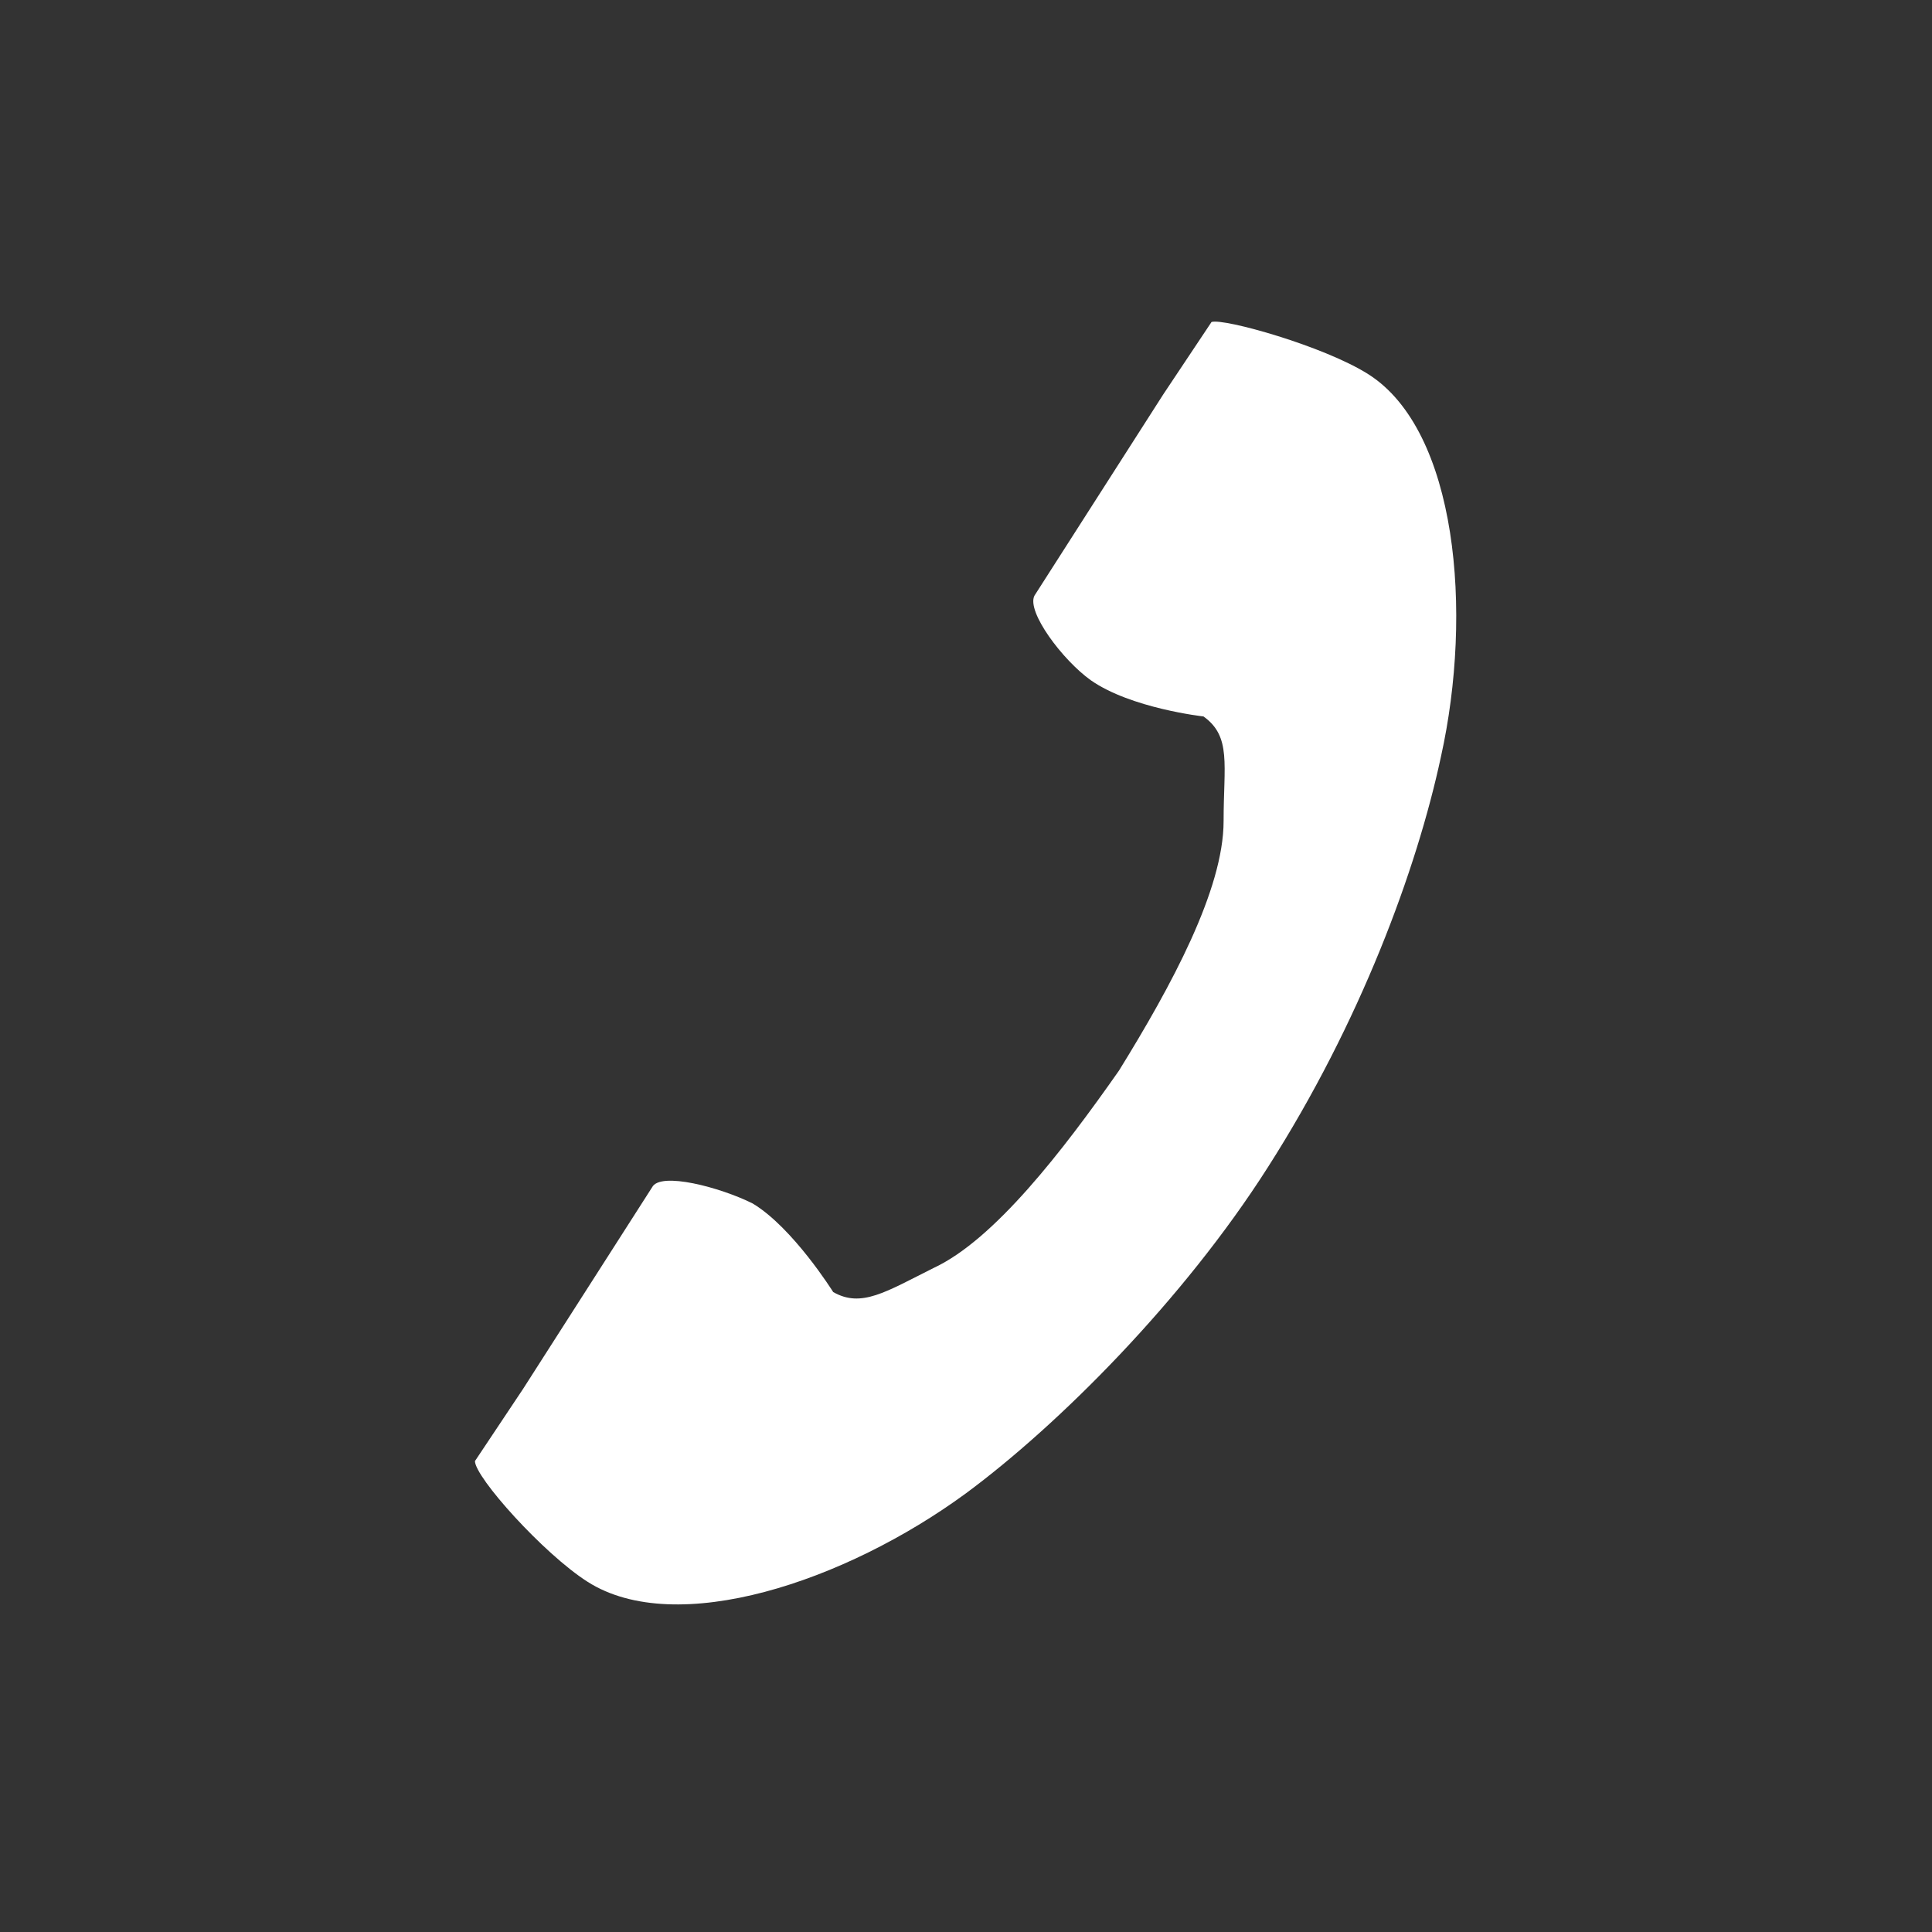
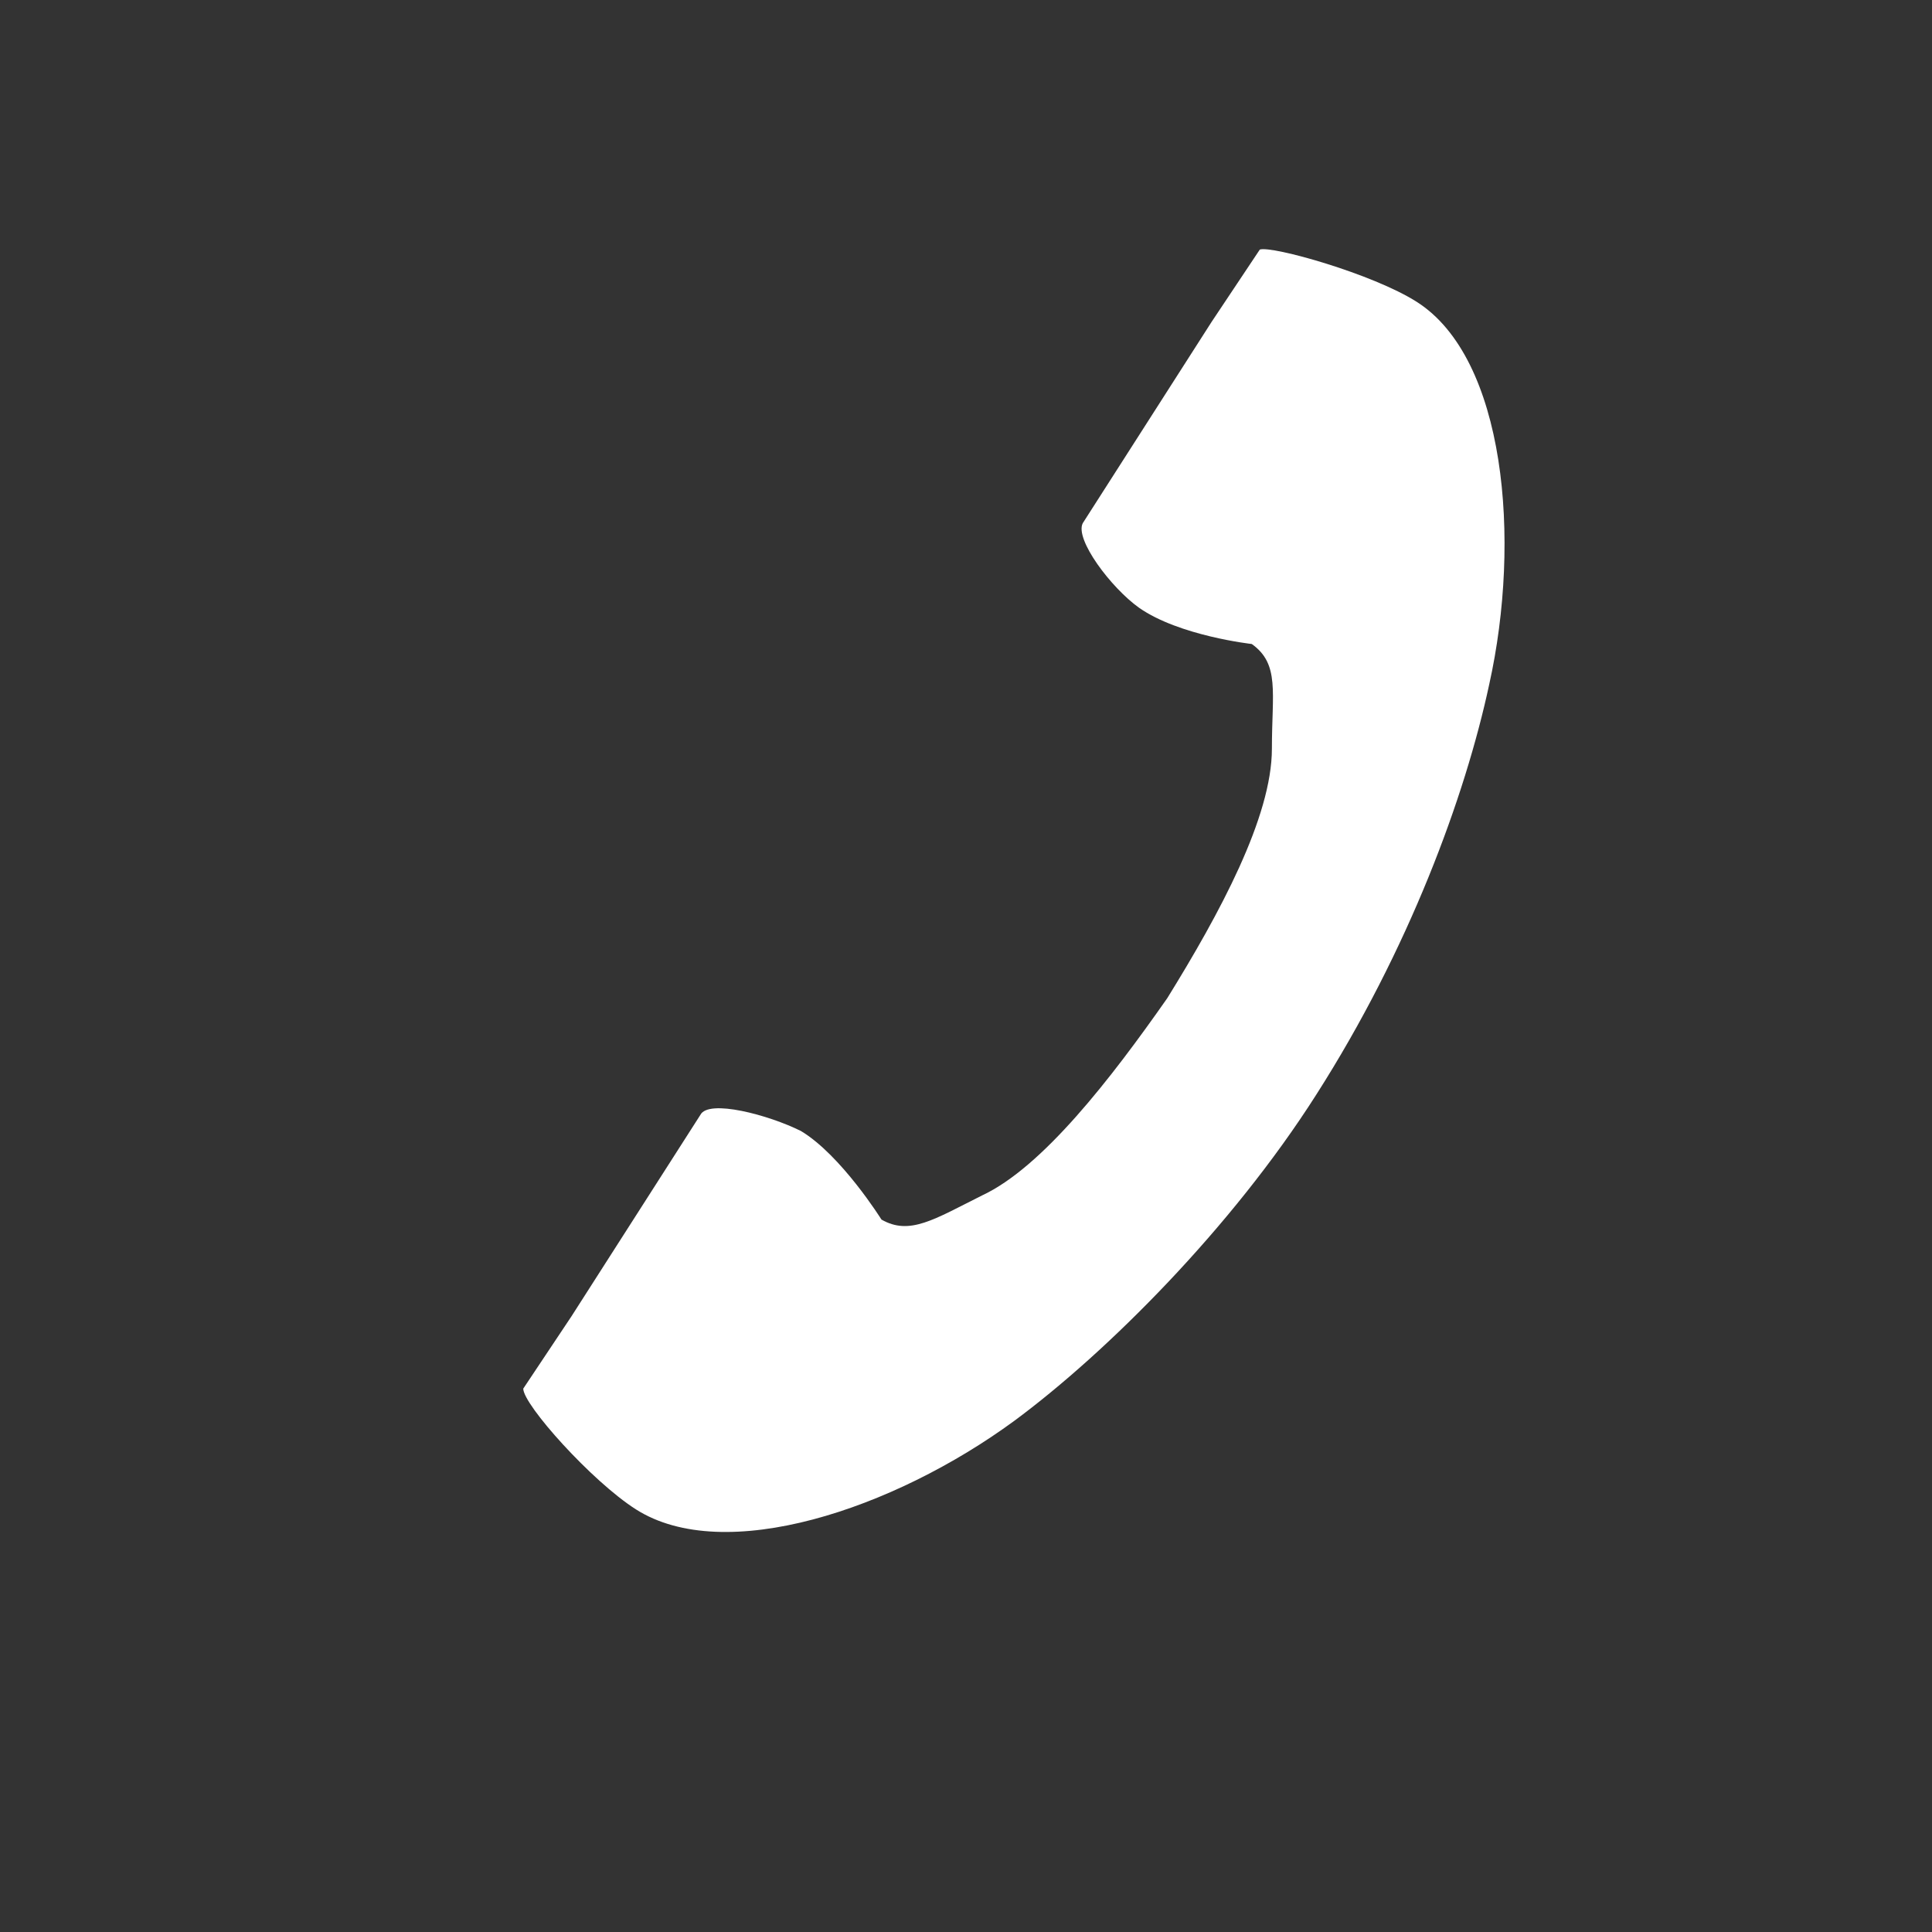
<svg xmlns="http://www.w3.org/2000/svg" id="_レイヤー_1" version="1.1" viewBox="0 0 48 48">
  <rect x="0" y="0" width="48" height="48" fill="#333333" stroke="none" />
  <defs>
    <style>
      .st0 {
        fill: #fff;
      }
    </style>
  </defs>
-   <path class="st0" d="M30.1,8s-1,1.5-1.2,1.8l-3.2,5c-.2.4.7,1.6,1.4,2.1,1,.7,2.8.9,2.8.9.7.5.5,1.2.5,2.6,0,1.7-1.3,4.1-2.6,6.2-1.4,2-3.1,4.2-4.6,4.9-1.2.6-1.8,1-2.5.6,0,0-1-1.6-2-2.2-.8-.4-2.3-.8-2.5-.4l-3.2,5c-.2.3-1.2,1.8-1.2,1.8,0,.4,1.7,2.3,2.8,3,2.2,1.4,6.4,0,9.4-2.2,2.3-1.7,5.4-4.8,7.5-8.1,2.3-3.6,3.7-7.4,4.3-10.2.8-3.6.4-8.1-1.8-9.5-1.1-.7-3.6-1.4-3.9-1.3Z" />
+   <path class="st0" d="M30.1,8l-3.2,5c-.2.4.7,1.6,1.4,2.1,1,.7,2.8.9,2.8.9.7.5.5,1.2.5,2.6,0,1.7-1.3,4.1-2.6,6.2-1.4,2-3.1,4.2-4.6,4.9-1.2.6-1.8,1-2.5.6,0,0-1-1.6-2-2.2-.8-.4-2.3-.8-2.5-.4l-3.2,5c-.2.3-1.2,1.8-1.2,1.8,0,.4,1.7,2.3,2.8,3,2.2,1.4,6.4,0,9.4-2.2,2.3-1.7,5.4-4.8,7.5-8.1,2.3-3.6,3.7-7.4,4.3-10.2.8-3.6.4-8.1-1.8-9.5-1.1-.7-3.6-1.4-3.9-1.3Z" />
</svg>